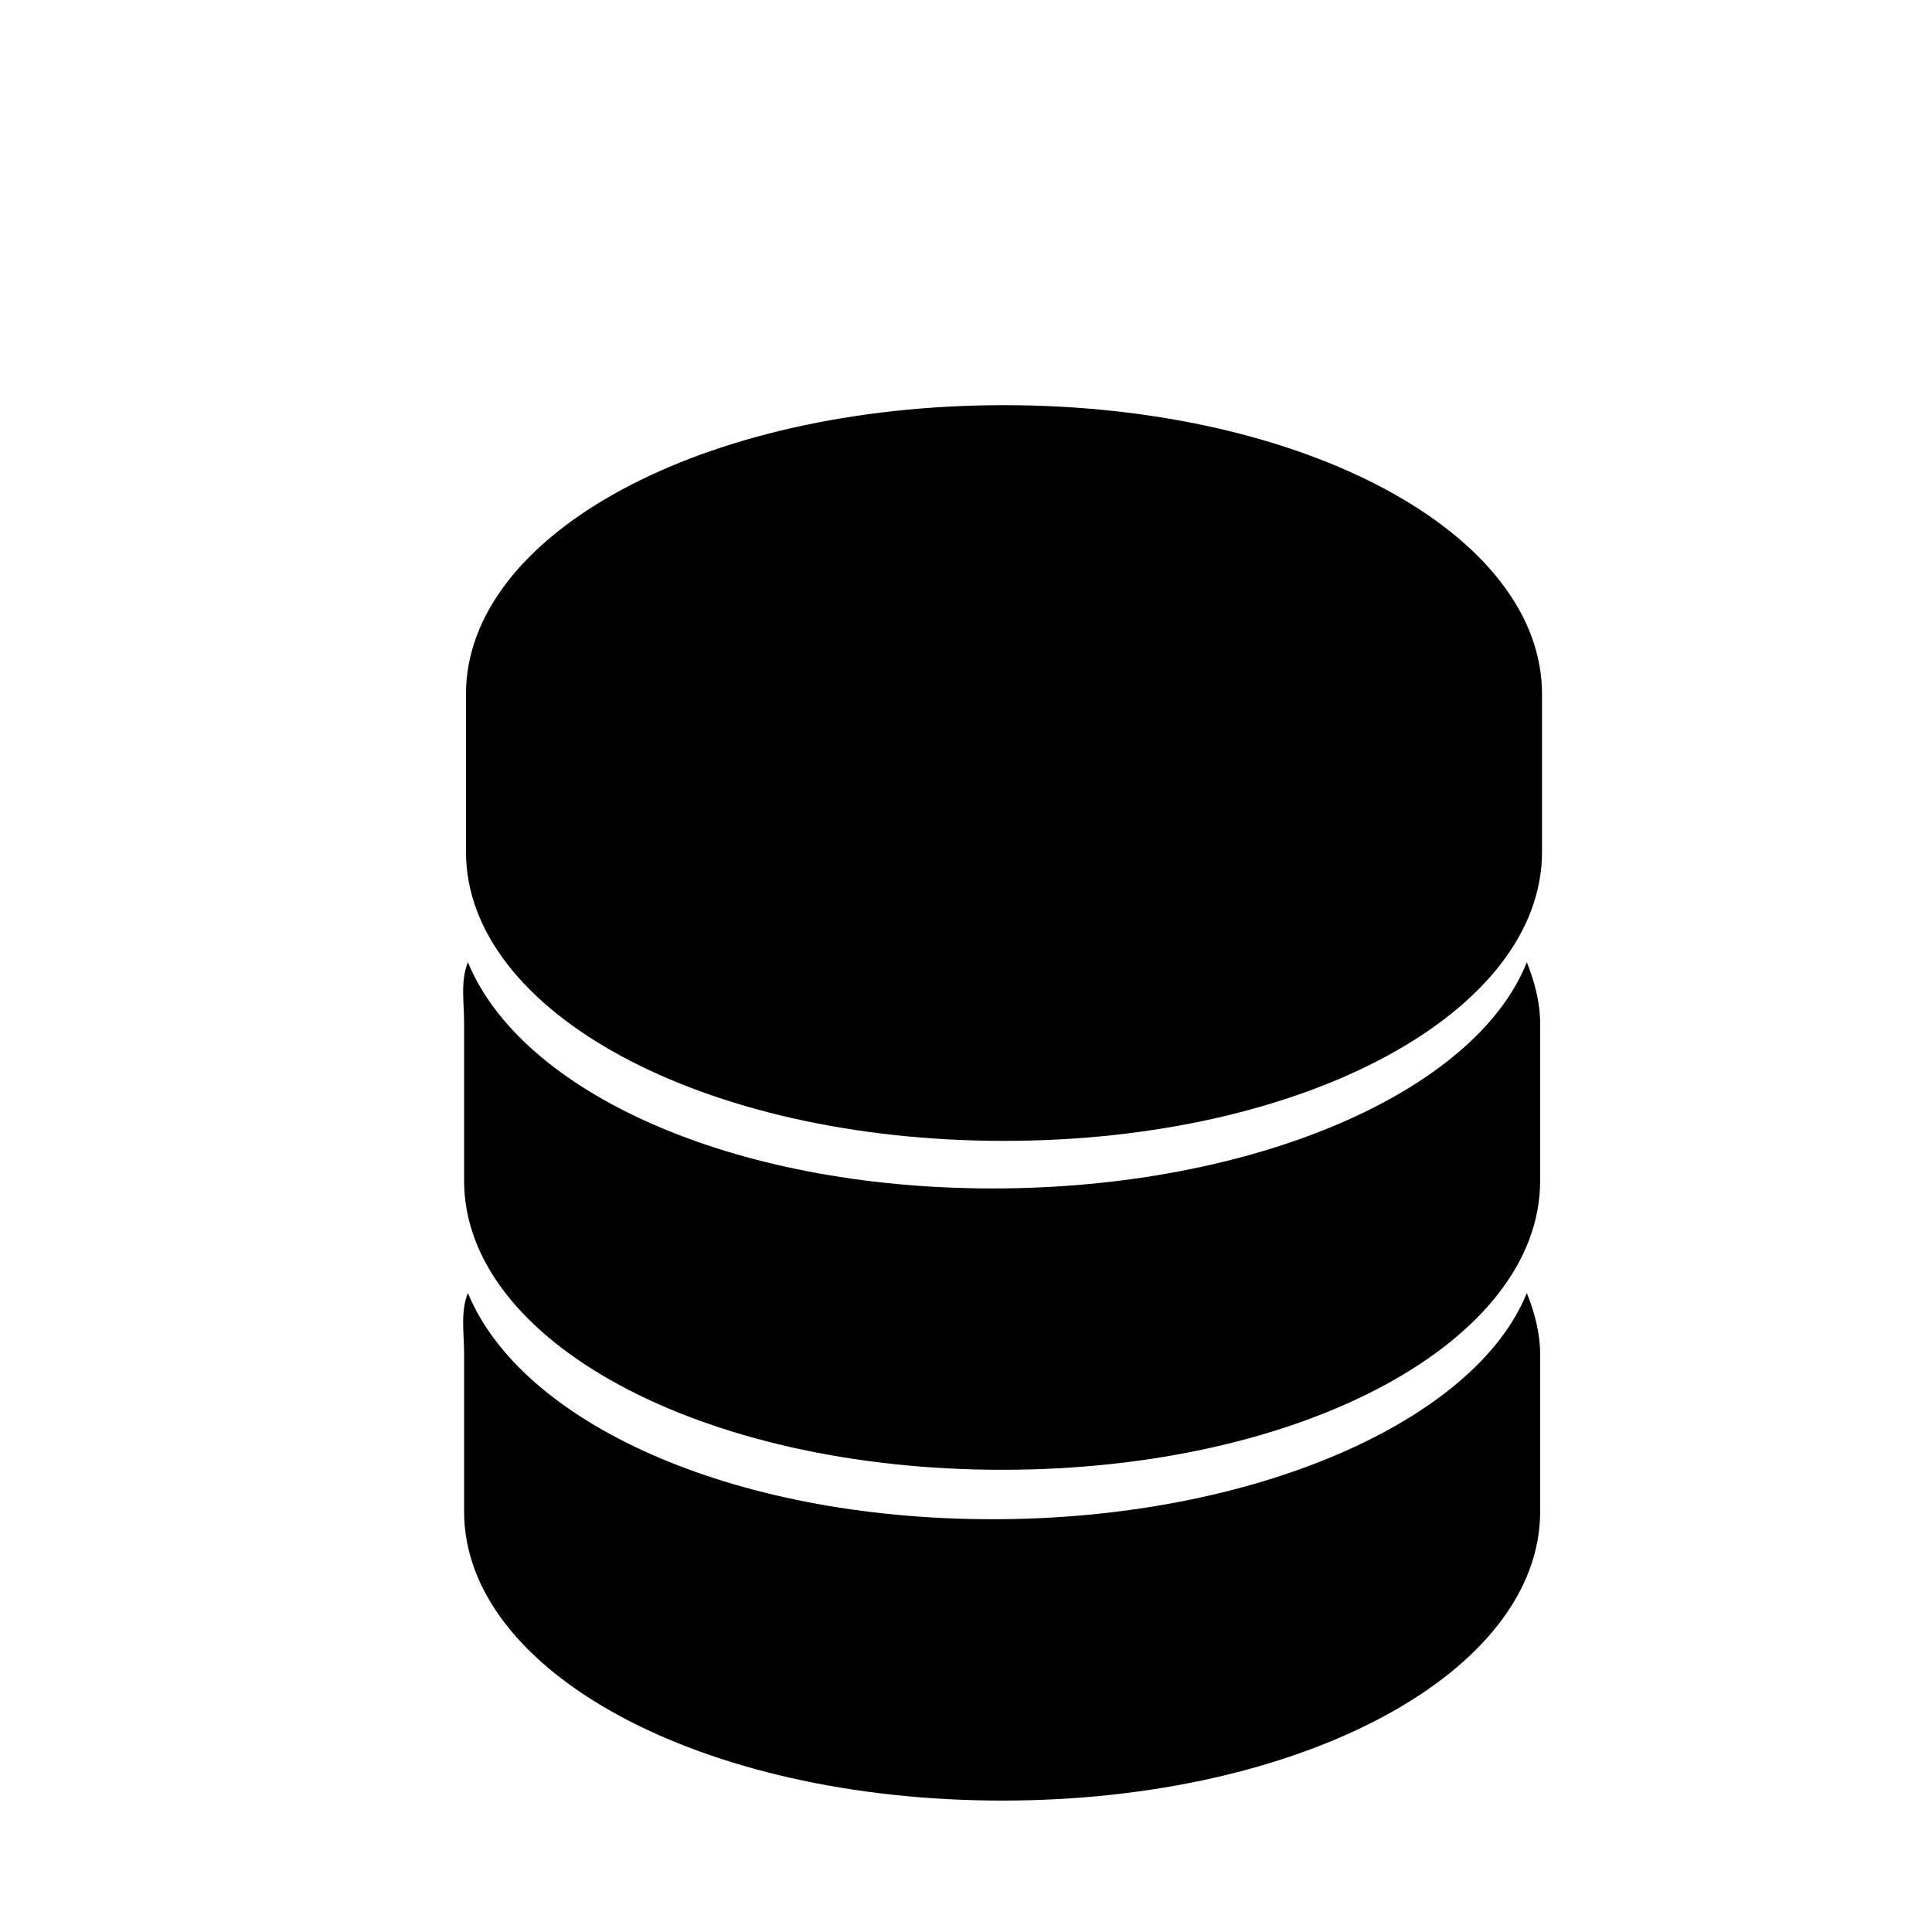
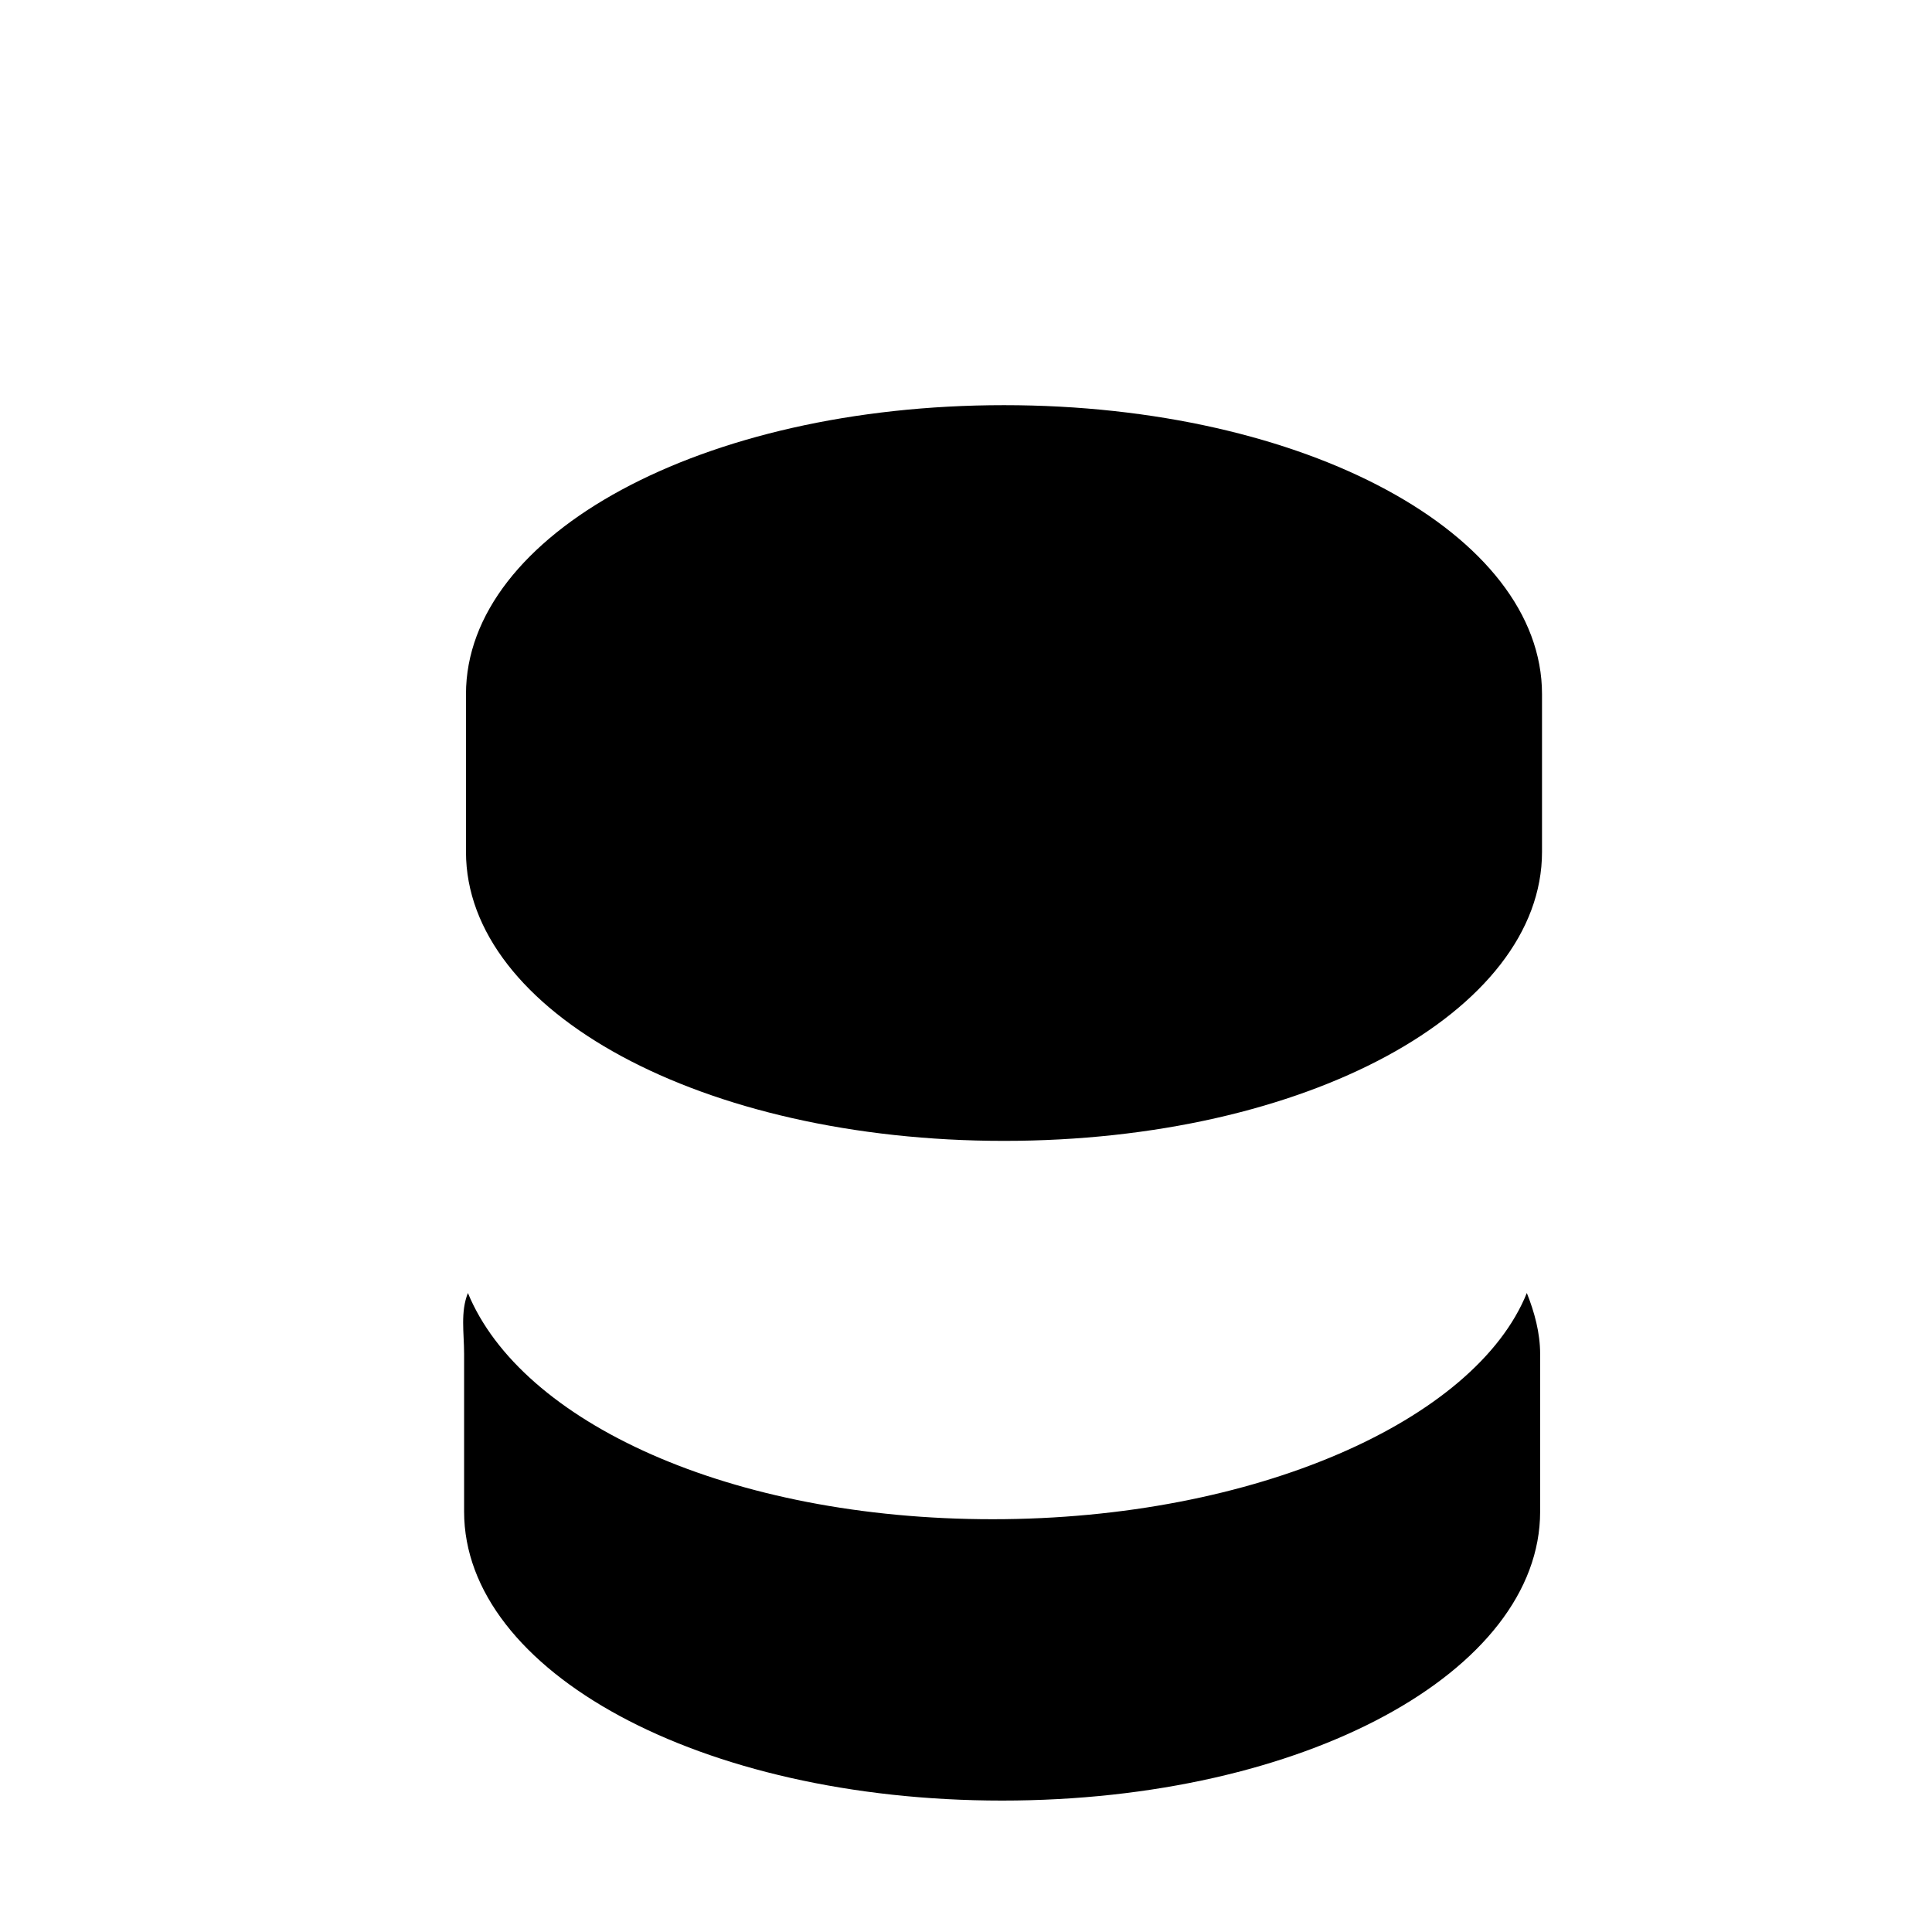
<svg xmlns="http://www.w3.org/2000/svg" fill="#000000" width="800px" height="800px" version="1.1" viewBox="144 144 512 512">
  <g>
-     <path d="m407.05 458.95c-69.527 0-124.95-25.695-139.05-59.953-2.016 5.039-1.008 10.578-1.008 16.121v41.816c0 42.32 62.473 76.578 142.58 76.578 80.105 0 142.58-34.258 142.58-76.578v-41.816c0-5.543-1.512-11.082-3.527-16.121-13.602 34.258-72.043 59.953-141.57 59.953z" />
    <path d="m407.05 546.61c-69.527 0-124.95-25.695-139.05-59.953-2.016 5.039-1.008 10.578-1.008 16.121v41.816c0 42.32 62.473 76.578 142.58 76.578 80.105 0 142.58-34.258 142.58-76.578v-41.816c0-5.543-1.512-11.082-3.527-16.121-13.602 33.758-72.043 59.953-141.57 59.953z" />
    <path d="m552.65 327.95c0-42.32-62.473-76.578-142.58-76.578s-142.58 34.258-142.58 76.578v41.816c0 42.32 62.473 76.578 142.58 76.578s142.58-34.258 142.58-76.578v-41.816z" />
  </g>
</svg>